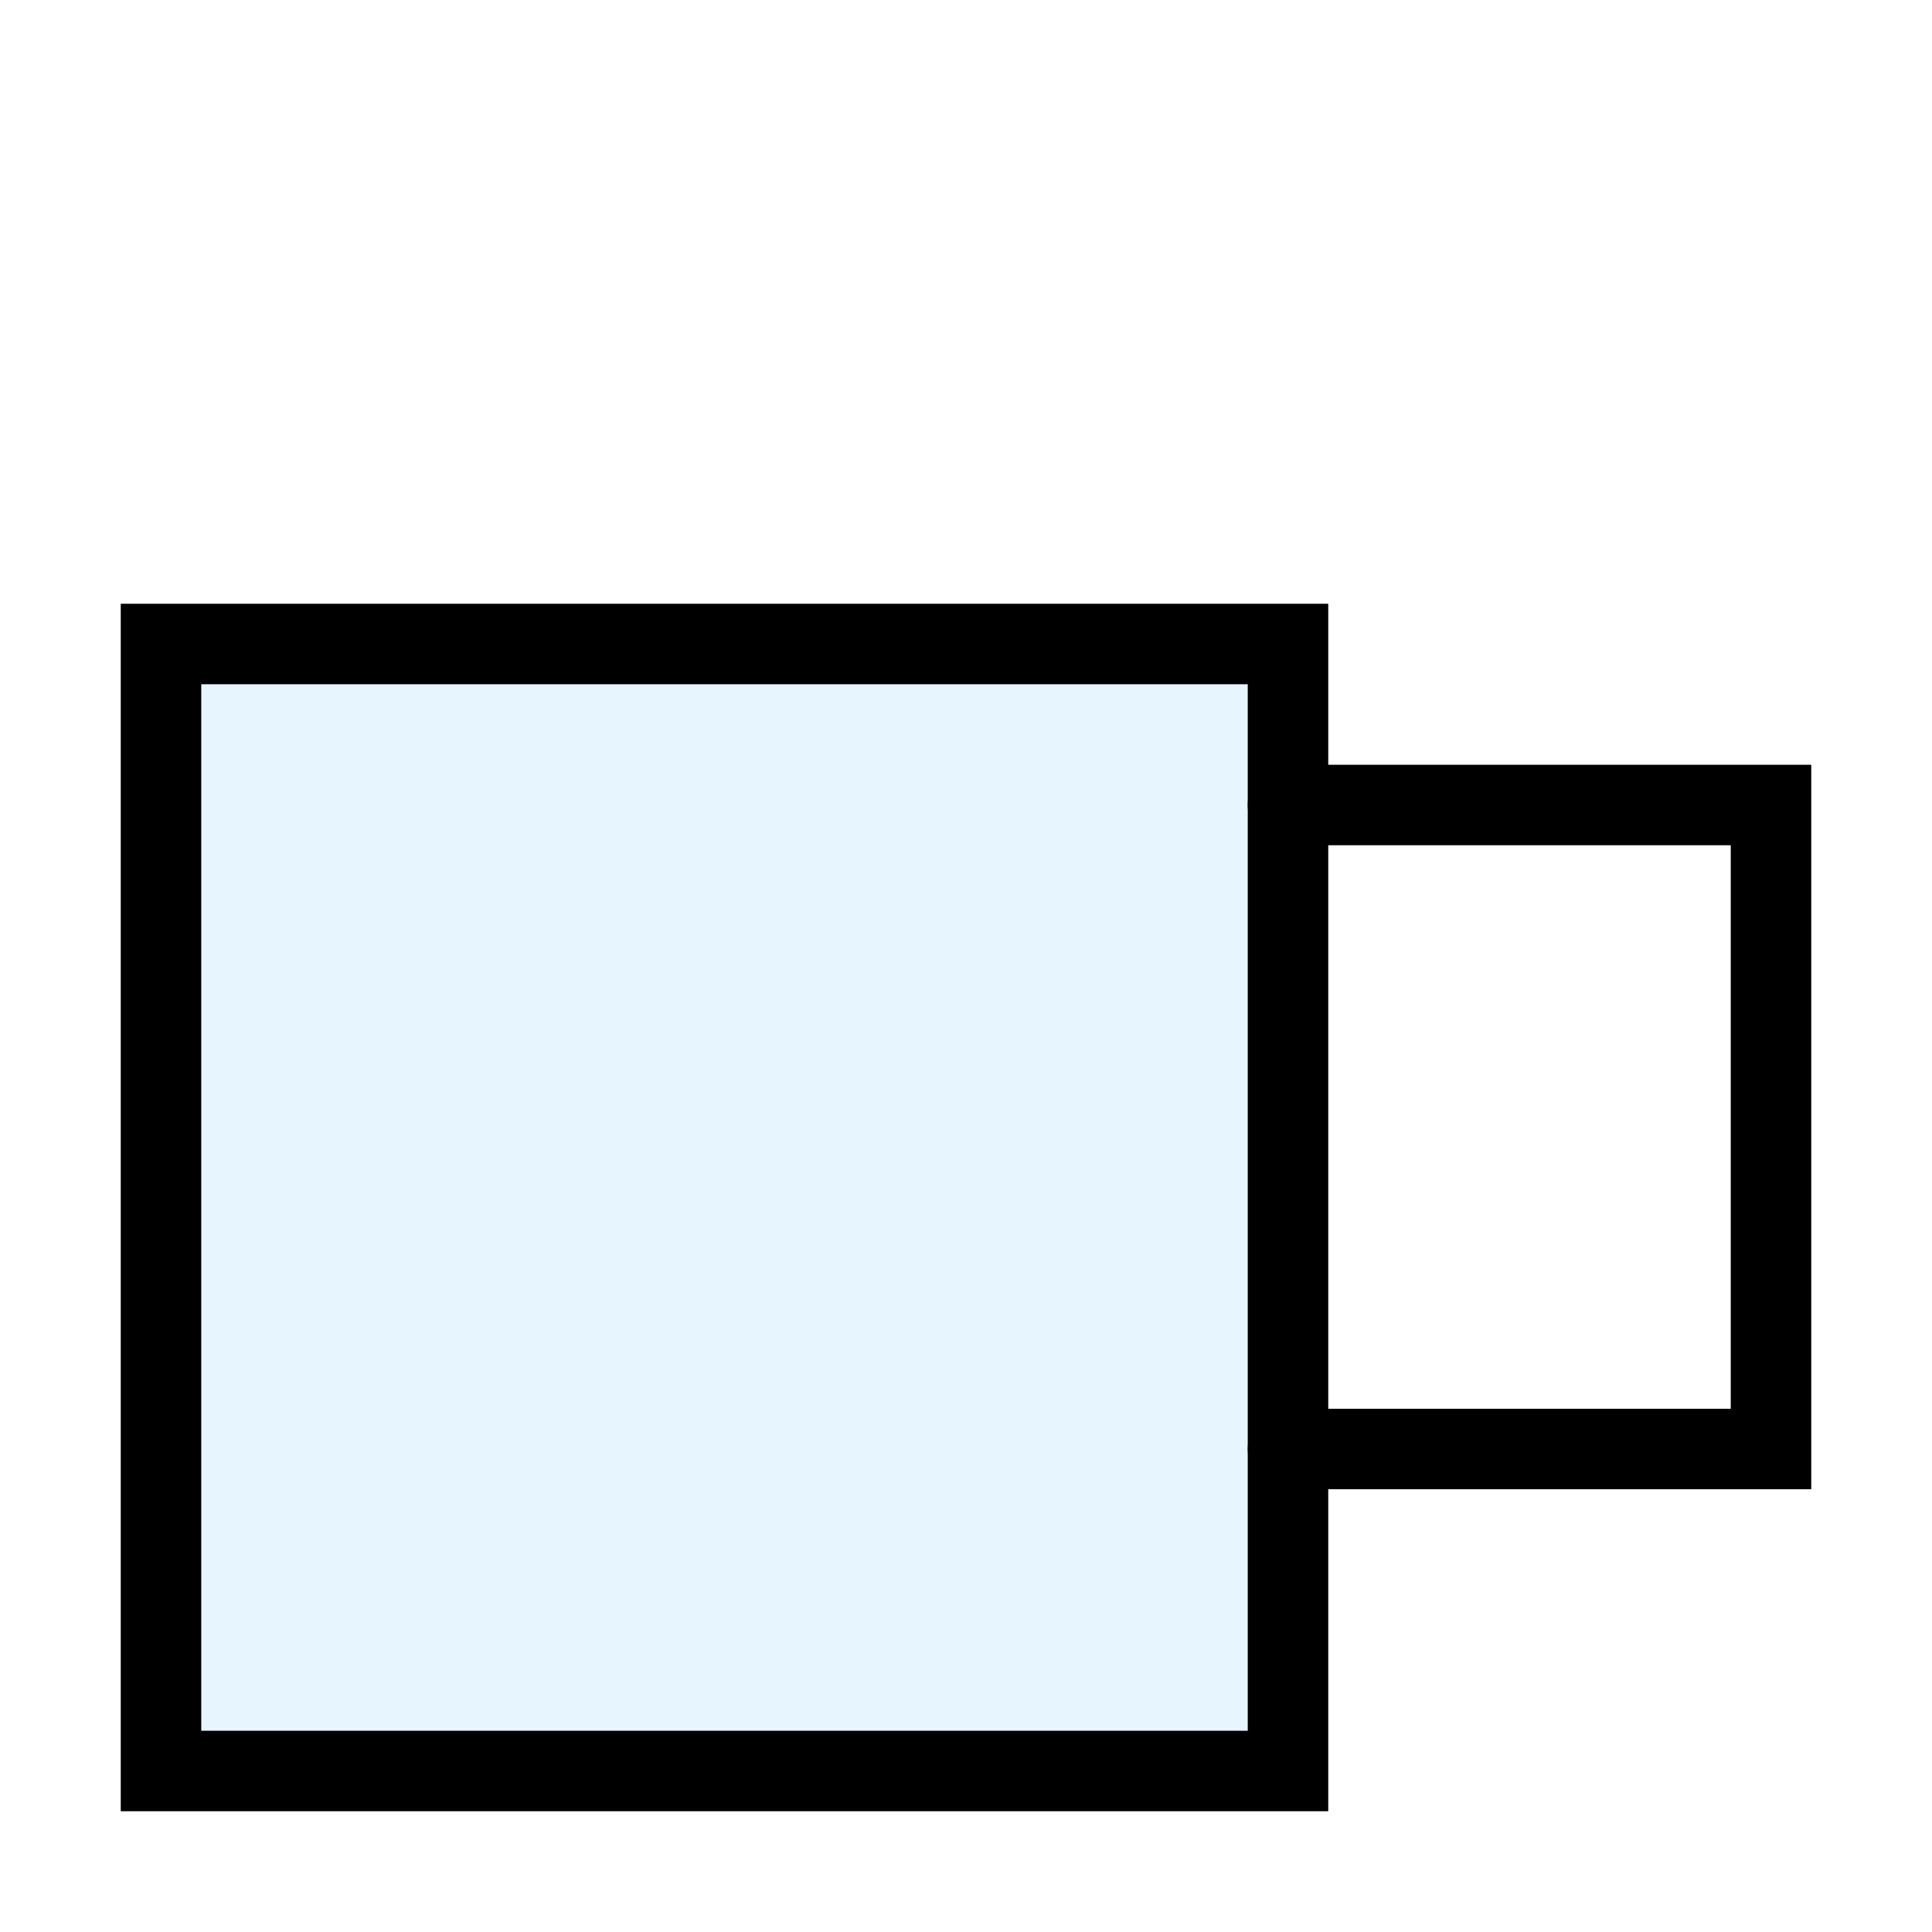
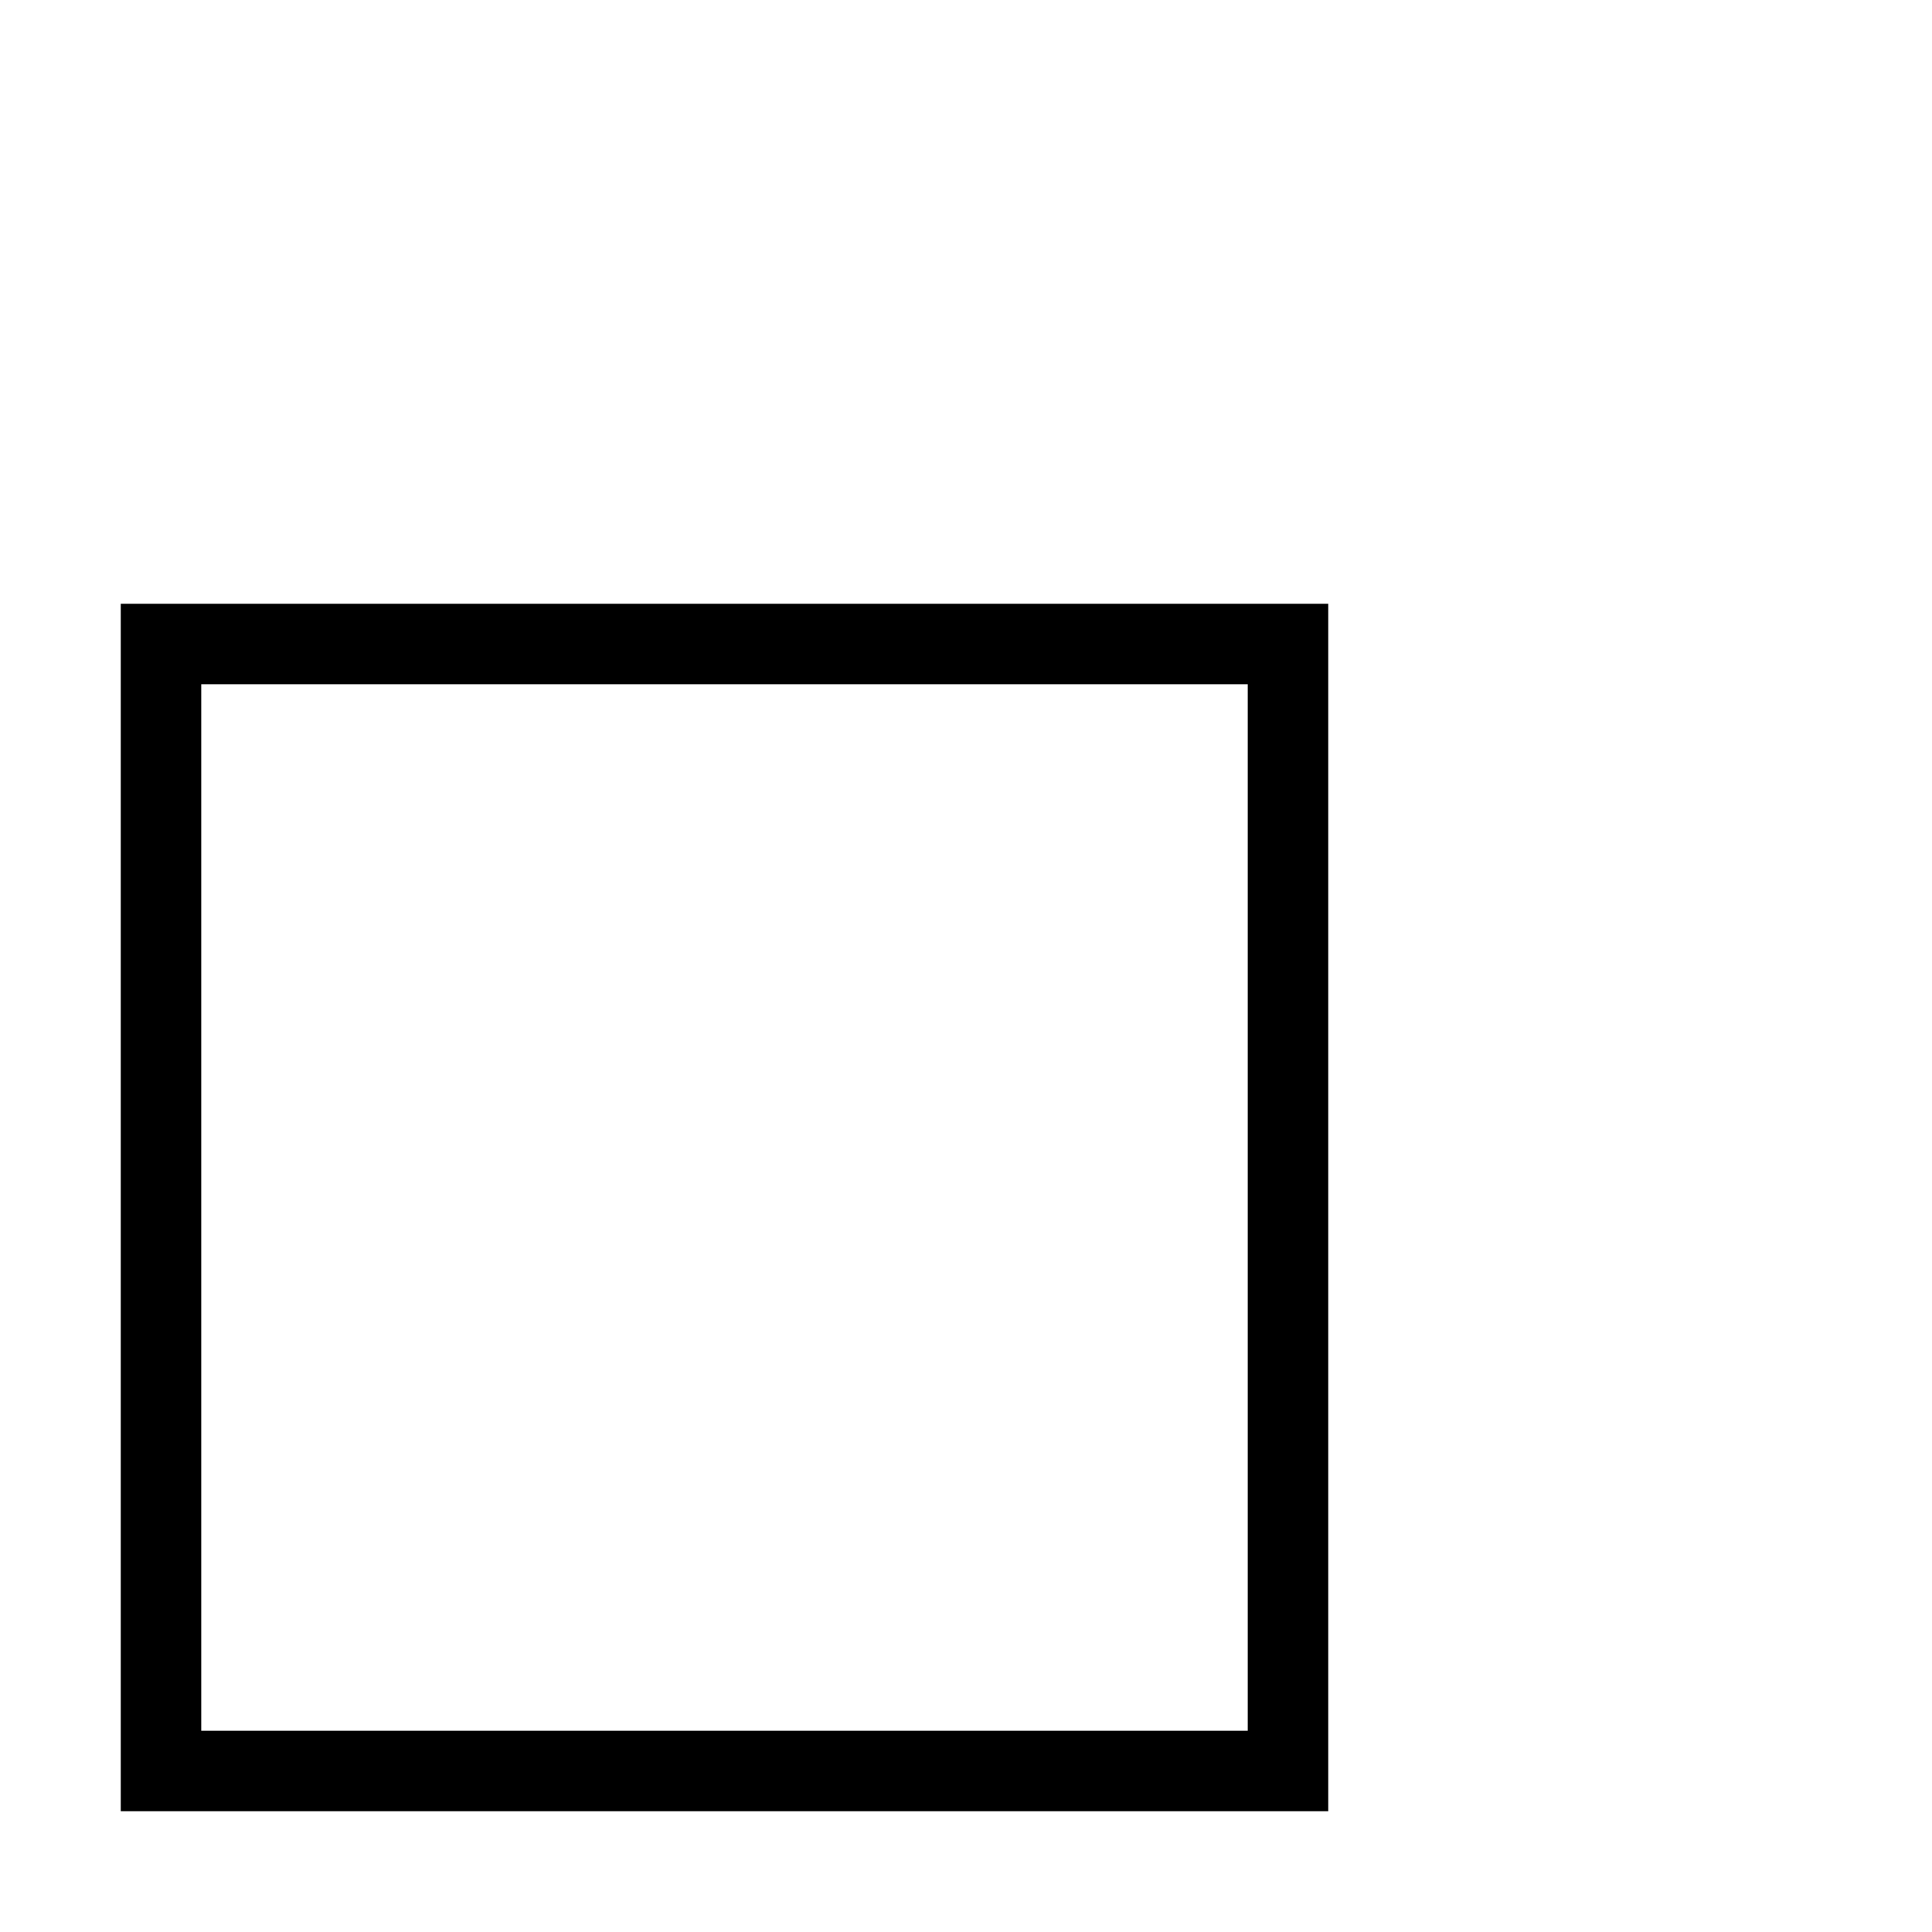
<svg xmlns="http://www.w3.org/2000/svg" width="800px" height="800px" viewBox="0 0 24 24" fill="none" stroke="#000000" stroke-width="1" stroke-linecap="round" stroke-linejoin="miter">
-   <rect x="2" y="8" width="14" height="14" fill="#059cf7" opacity="0.1" stroke-width="0" />
  <rect x="2" y="8" width="14" height="14" />
-   <polyline points="16 10 22 10 22 18 16 18" />
</svg>